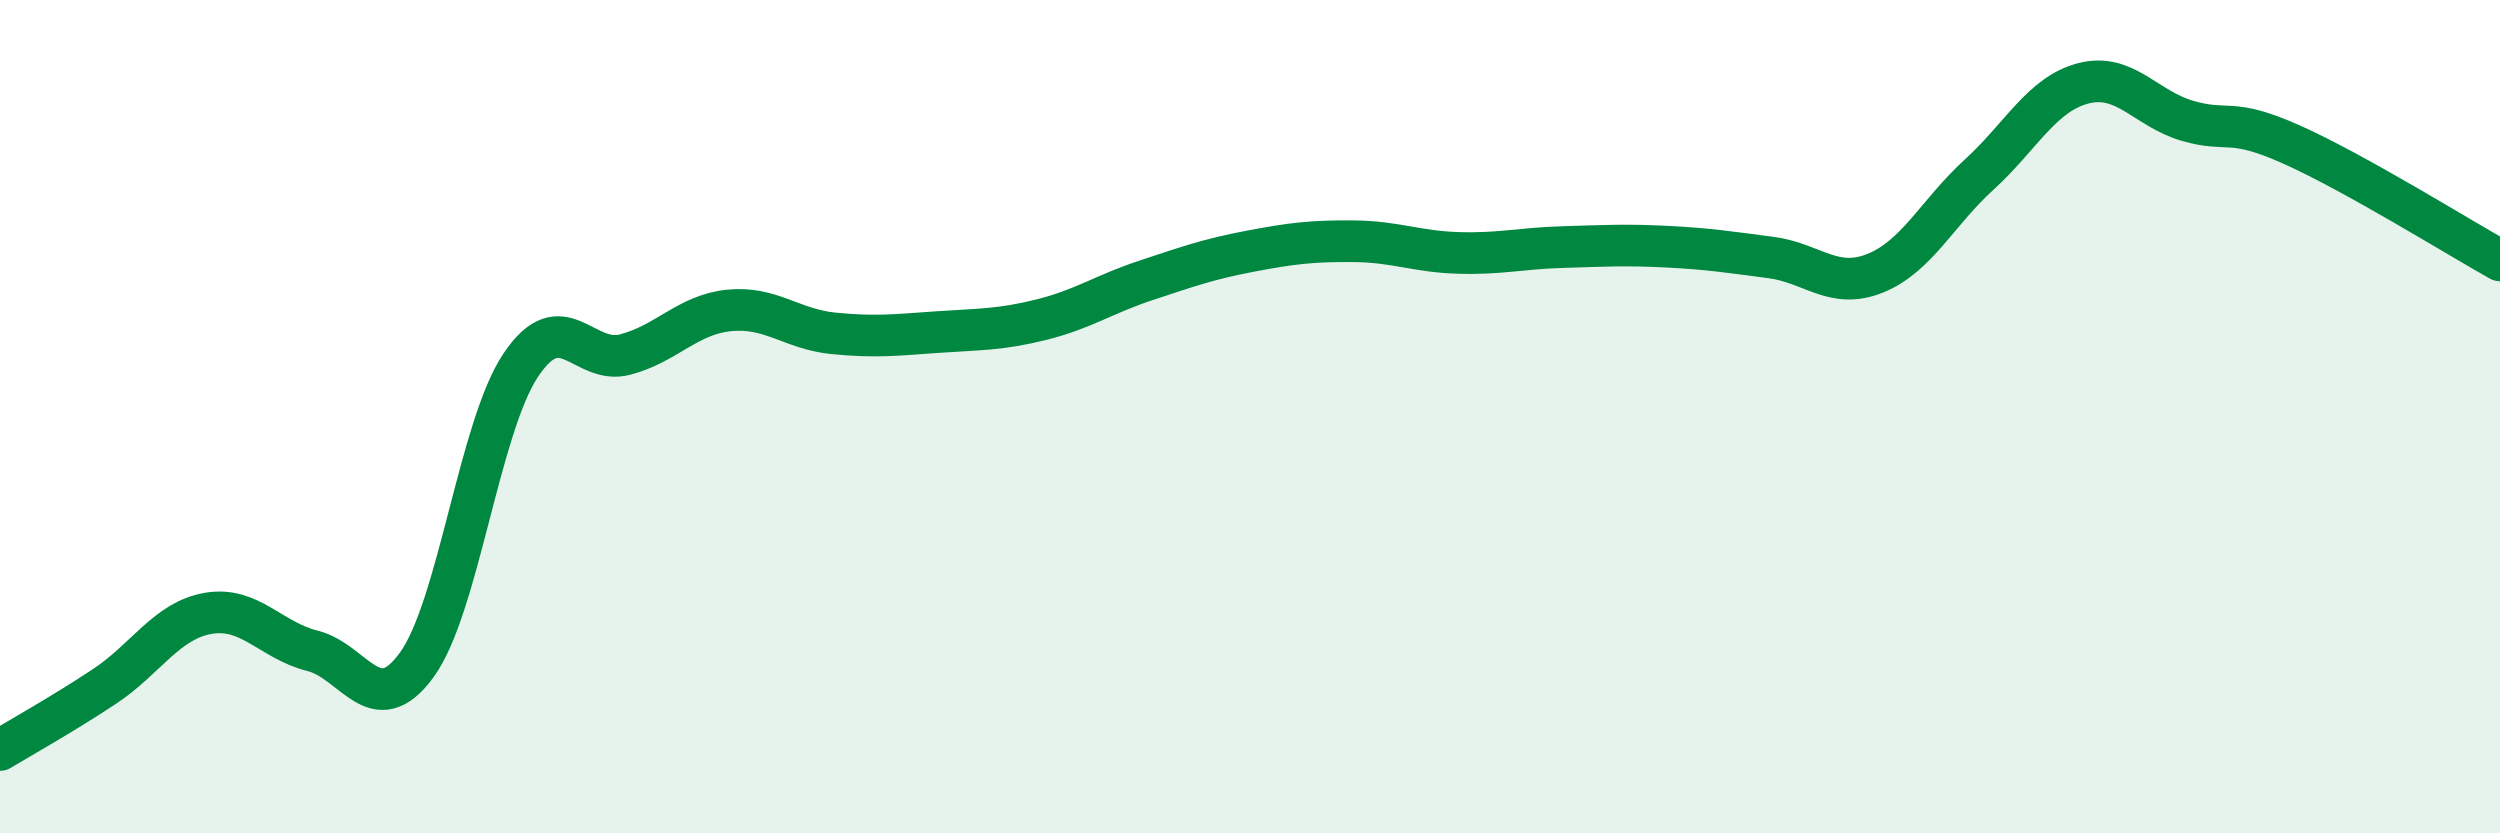
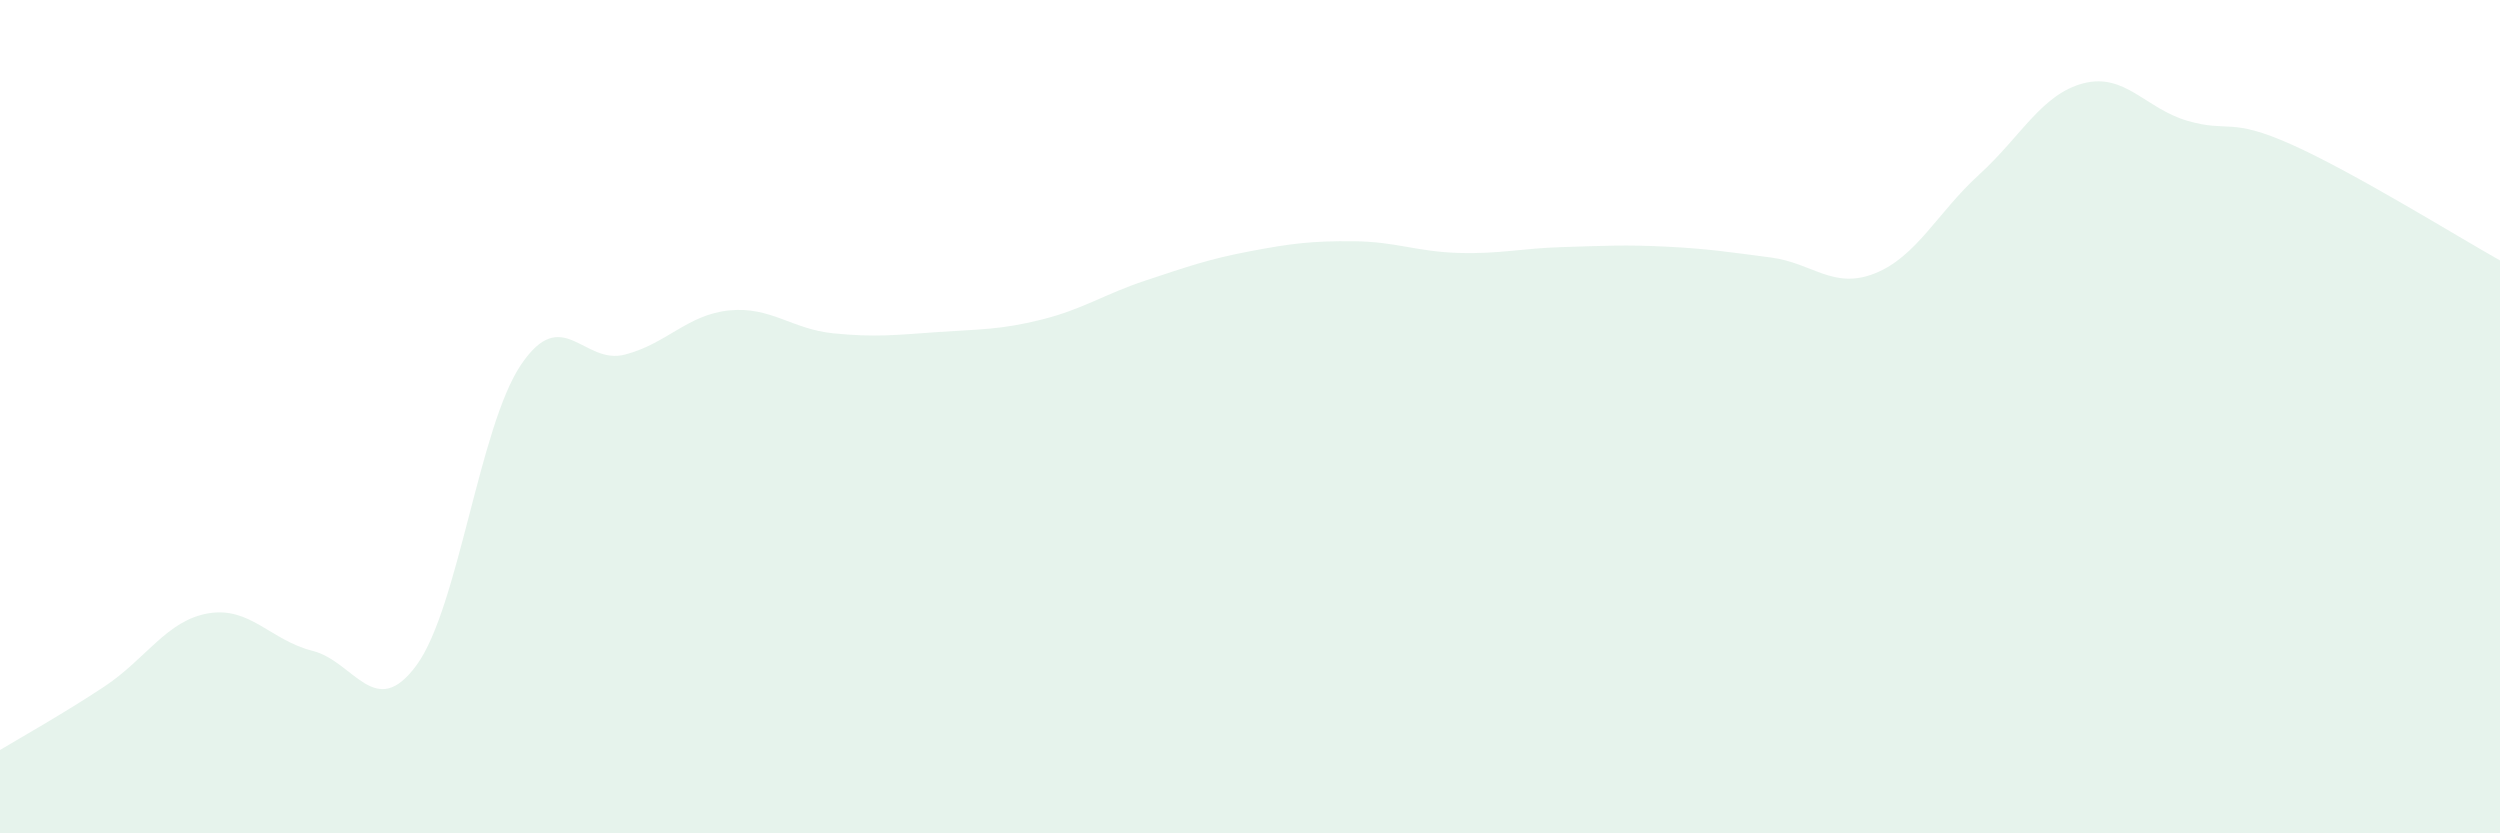
<svg xmlns="http://www.w3.org/2000/svg" width="60" height="20" viewBox="0 0 60 20">
  <path d="M 0,18 C 0.5,17.7 1.5,17.14 2.5,16.48 C 3.5,15.82 4,14.89 5,14.72 C 6,14.55 6.5,15.37 7.5,15.62 C 8.5,15.87 9,17.33 10,15.96 C 11,14.59 11.5,10.25 12.5,8.76 C 13.5,7.27 14,8.77 15,8.51 C 16,8.25 16.5,7.55 17.5,7.45 C 18.5,7.35 19,7.9 20,8 C 21,8.1 21.5,8.04 22.5,7.97 C 23.5,7.9 24,7.92 25,7.67 C 26,7.42 26.5,7.06 27.5,6.73 C 28.5,6.4 29,6.22 30,6.03 C 31,5.84 31.5,5.78 32.5,5.79 C 33.5,5.8 34,6.04 35,6.07 C 36,6.1 36.5,5.96 37.5,5.93 C 38.5,5.9 39,5.87 40,5.92 C 41,5.97 41.5,6.05 42.5,6.18 C 43.5,6.31 44,6.96 45,6.56 C 46,6.16 46.5,5.1 47.5,4.19 C 48.5,3.28 49,2.26 50,2 C 51,1.74 51.5,2.61 52.5,2.9 C 53.5,3.19 53.5,2.8 55,3.47 C 56.5,4.14 59,5.69 60,6.25L60 20L0 20Z" fill="#008740" opacity="0.1" stroke-linecap="round" stroke-linejoin="round" />
-   <path d="M 0,18 C 0.5,17.7 1.5,17.14 2.5,16.48 C 3.5,15.82 4,14.89 5,14.72 C 6,14.55 6.5,15.37 7.5,15.62 C 8.5,15.87 9,17.33 10,15.96 C 11,14.59 11.5,10.25 12.5,8.76 C 13.5,7.27 14,8.77 15,8.51 C 16,8.25 16.5,7.55 17.5,7.45 C 18.5,7.35 19,7.9 20,8 C 21,8.1 21.5,8.04 22.5,7.97 C 23.5,7.9 24,7.92 25,7.67 C 26,7.42 26.5,7.06 27.5,6.73 C 28.5,6.4 29,6.22 30,6.03 C 31,5.84 31.5,5.78 32.5,5.79 C 33.5,5.8 34,6.04 35,6.07 C 36,6.1 36.5,5.96 37.5,5.93 C 38.5,5.9 39,5.87 40,5.92 C 41,5.97 41.5,6.05 42.5,6.18 C 43.5,6.31 44,6.96 45,6.56 C 46,6.16 46.5,5.1 47.5,4.19 C 48.5,3.28 49,2.26 50,2 C 51,1.74 51.5,2.61 52.5,2.9 C 53.5,3.19 53.5,2.8 55,3.47 C 56.5,4.14 59,5.69 60,6.25" stroke="#008740" stroke-width="1" fill="none" stroke-linecap="round" stroke-linejoin="round" />
</svg>